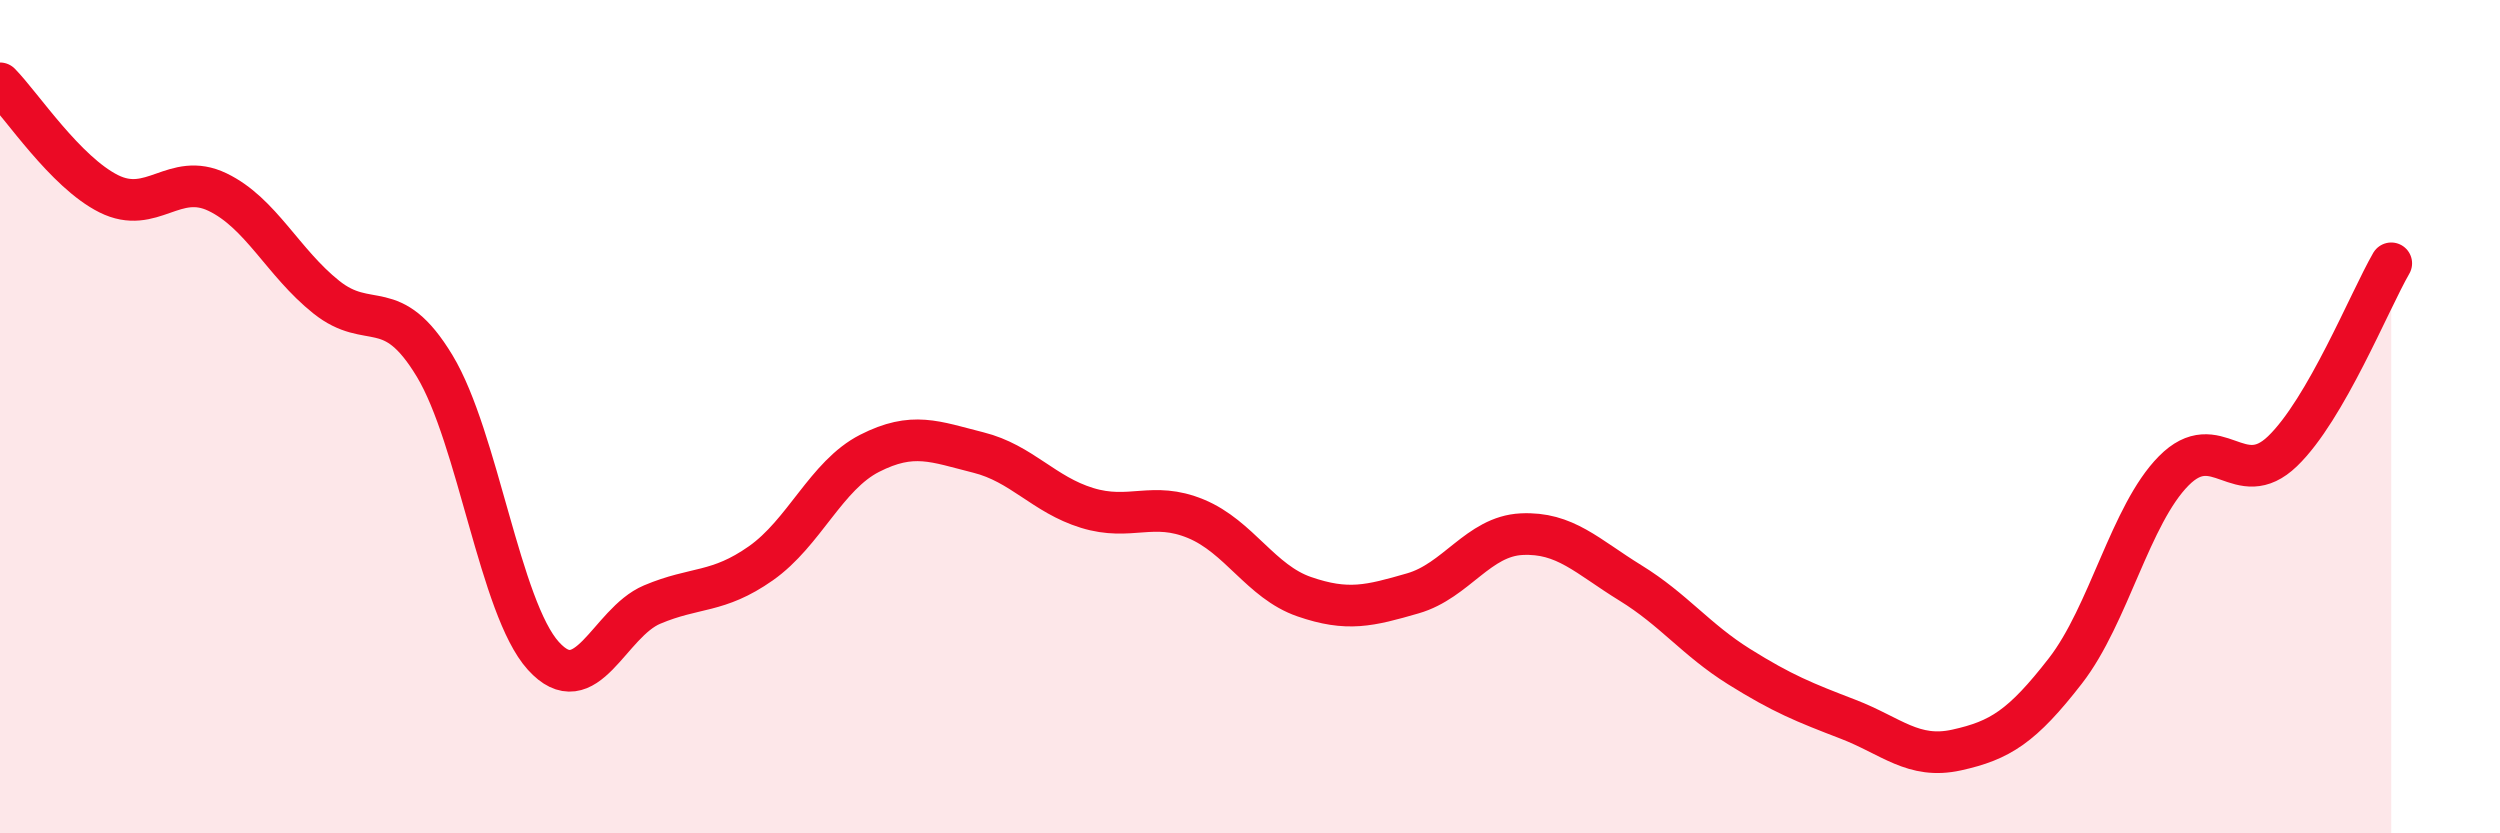
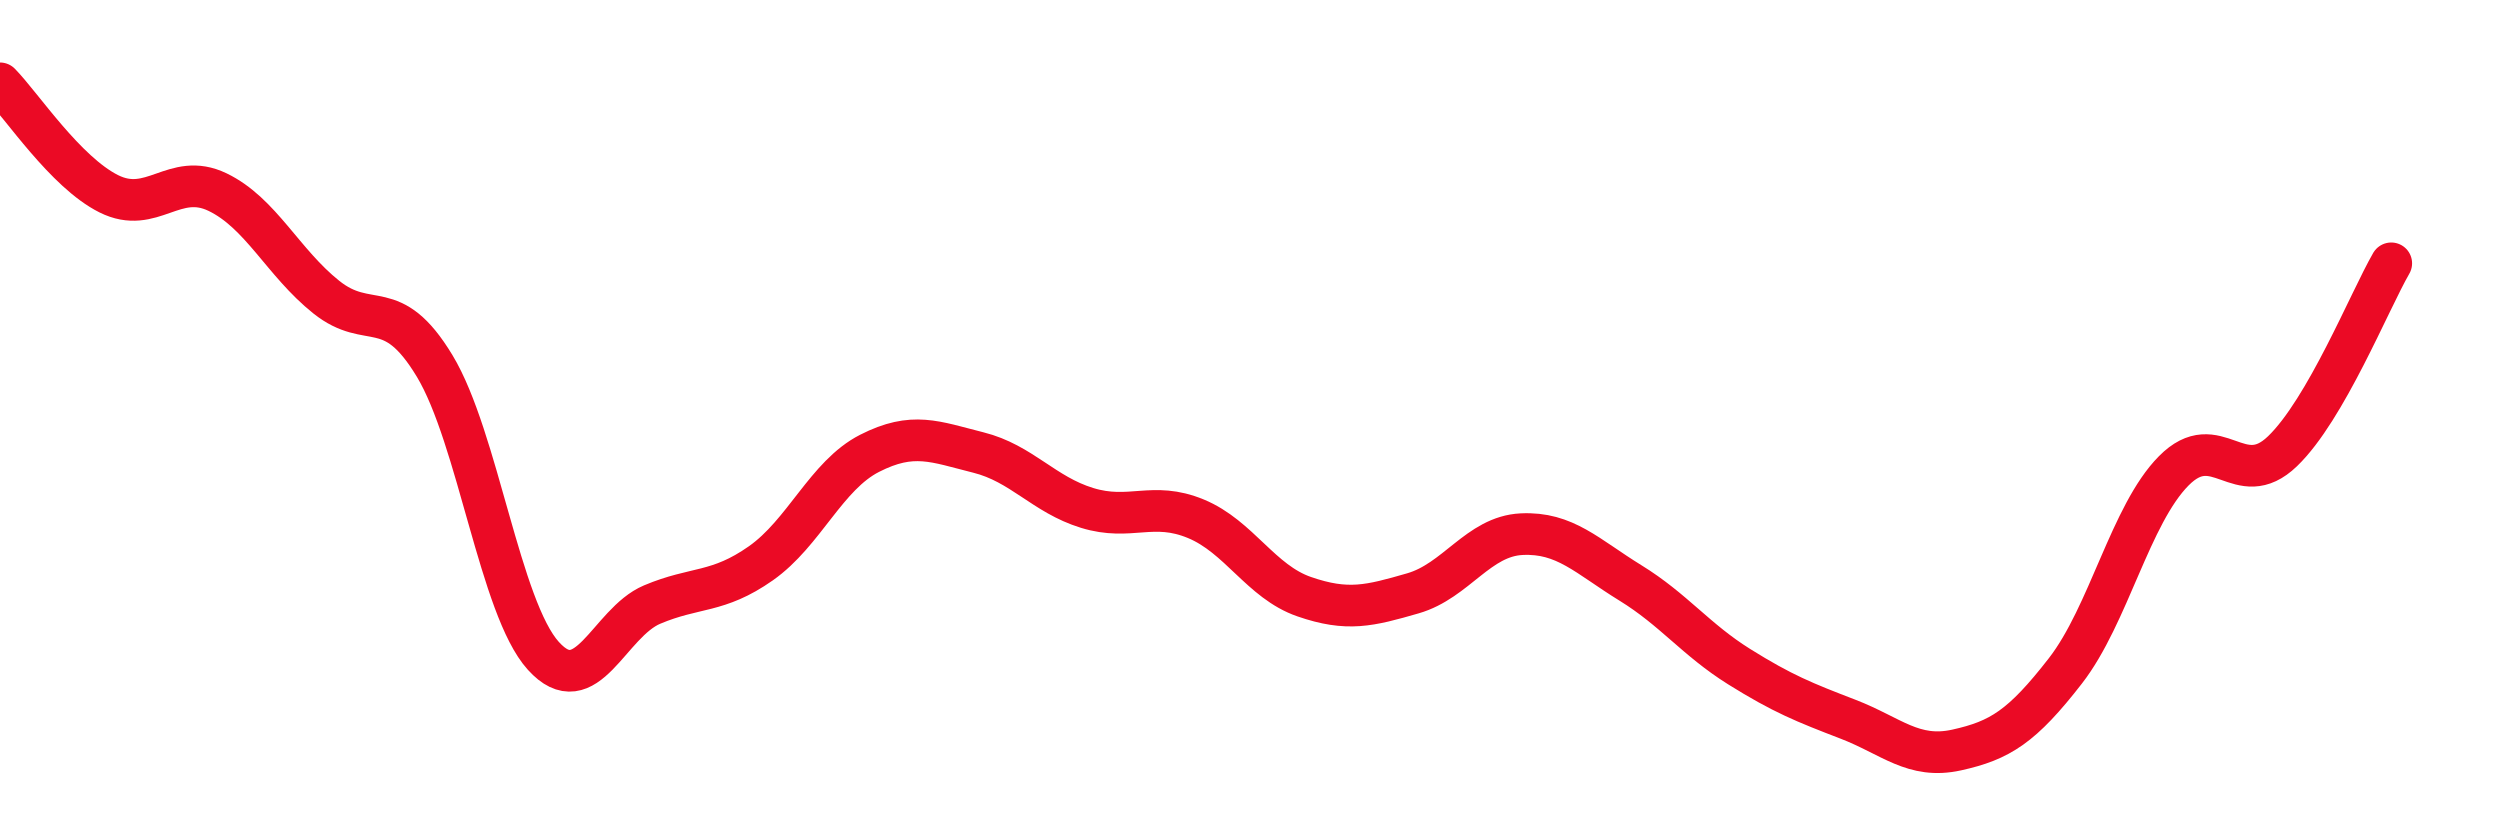
<svg xmlns="http://www.w3.org/2000/svg" width="60" height="20" viewBox="0 0 60 20">
-   <path d="M 0,2 C 0.52,2.53 1.57,4.13 2.61,4.65 C 3.65,5.17 4.18,4.11 5.22,4.61 C 6.26,5.11 6.79,6.3 7.83,7.13 C 8.87,7.96 9.39,7.06 10.43,8.78 C 11.47,10.5 12,14.59 13.04,15.74 C 14.08,16.89 14.61,14.95 15.65,14.51 C 16.69,14.07 17.22,14.25 18.26,13.52 C 19.3,12.79 19.83,11.41 20.87,10.88 C 21.91,10.35 22.44,10.6 23.48,10.86 C 24.52,11.12 25.05,11.87 26.09,12.19 C 27.13,12.51 27.66,12.02 28.7,12.45 C 29.74,12.88 30.26,13.96 31.3,14.32 C 32.34,14.68 32.87,14.54 33.91,14.24 C 34.95,13.94 35.48,12.87 36.52,12.82 C 37.56,12.77 38.09,13.35 39.13,13.99 C 40.17,14.63 40.7,15.35 41.74,16 C 42.78,16.65 43.31,16.86 44.35,17.26 C 45.39,17.66 45.92,18.23 46.96,18 C 48,17.77 48.53,17.44 49.57,16.1 C 50.61,14.76 51.13,12.35 52.17,11.3 C 53.21,10.25 53.74,11.83 54.78,10.83 C 55.82,9.83 56.87,7.22 57.39,6.32L57.39 20L0 20Z" fill="#EB0A25" opacity="0.1" stroke-linecap="round" stroke-linejoin="round" />
  <path d="M 0,2 C 0.52,2.53 1.57,4.13 2.61,4.65 C 3.65,5.17 4.18,4.11 5.22,4.61 C 6.26,5.11 6.79,6.3 7.83,7.13 C 8.87,7.96 9.39,7.06 10.43,8.78 C 11.47,10.5 12,14.59 13.04,15.74 C 14.08,16.89 14.61,14.95 15.65,14.51 C 16.69,14.07 17.22,14.25 18.26,13.52 C 19.3,12.79 19.83,11.41 20.87,10.88 C 21.91,10.35 22.44,10.6 23.48,10.86 C 24.52,11.12 25.05,11.87 26.09,12.19 C 27.13,12.51 27.66,12.02 28.7,12.45 C 29.74,12.88 30.26,13.96 31.3,14.32 C 32.34,14.68 32.87,14.54 33.91,14.24 C 34.95,13.94 35.48,12.87 36.52,12.82 C 37.56,12.77 38.09,13.35 39.13,13.99 C 40.17,14.63 40.7,15.35 41.74,16 C 42.78,16.65 43.31,16.86 44.35,17.26 C 45.39,17.66 45.92,18.23 46.96,18 C 48,17.77 48.53,17.44 49.57,16.1 C 50.61,14.76 51.13,12.35 52.17,11.3 C 53.21,10.25 53.74,11.83 54.78,10.83 C 55.82,9.83 56.87,7.22 57.39,6.32" stroke="#EB0A25" stroke-width="1" fill="none" stroke-linecap="round" stroke-linejoin="round" />
</svg>